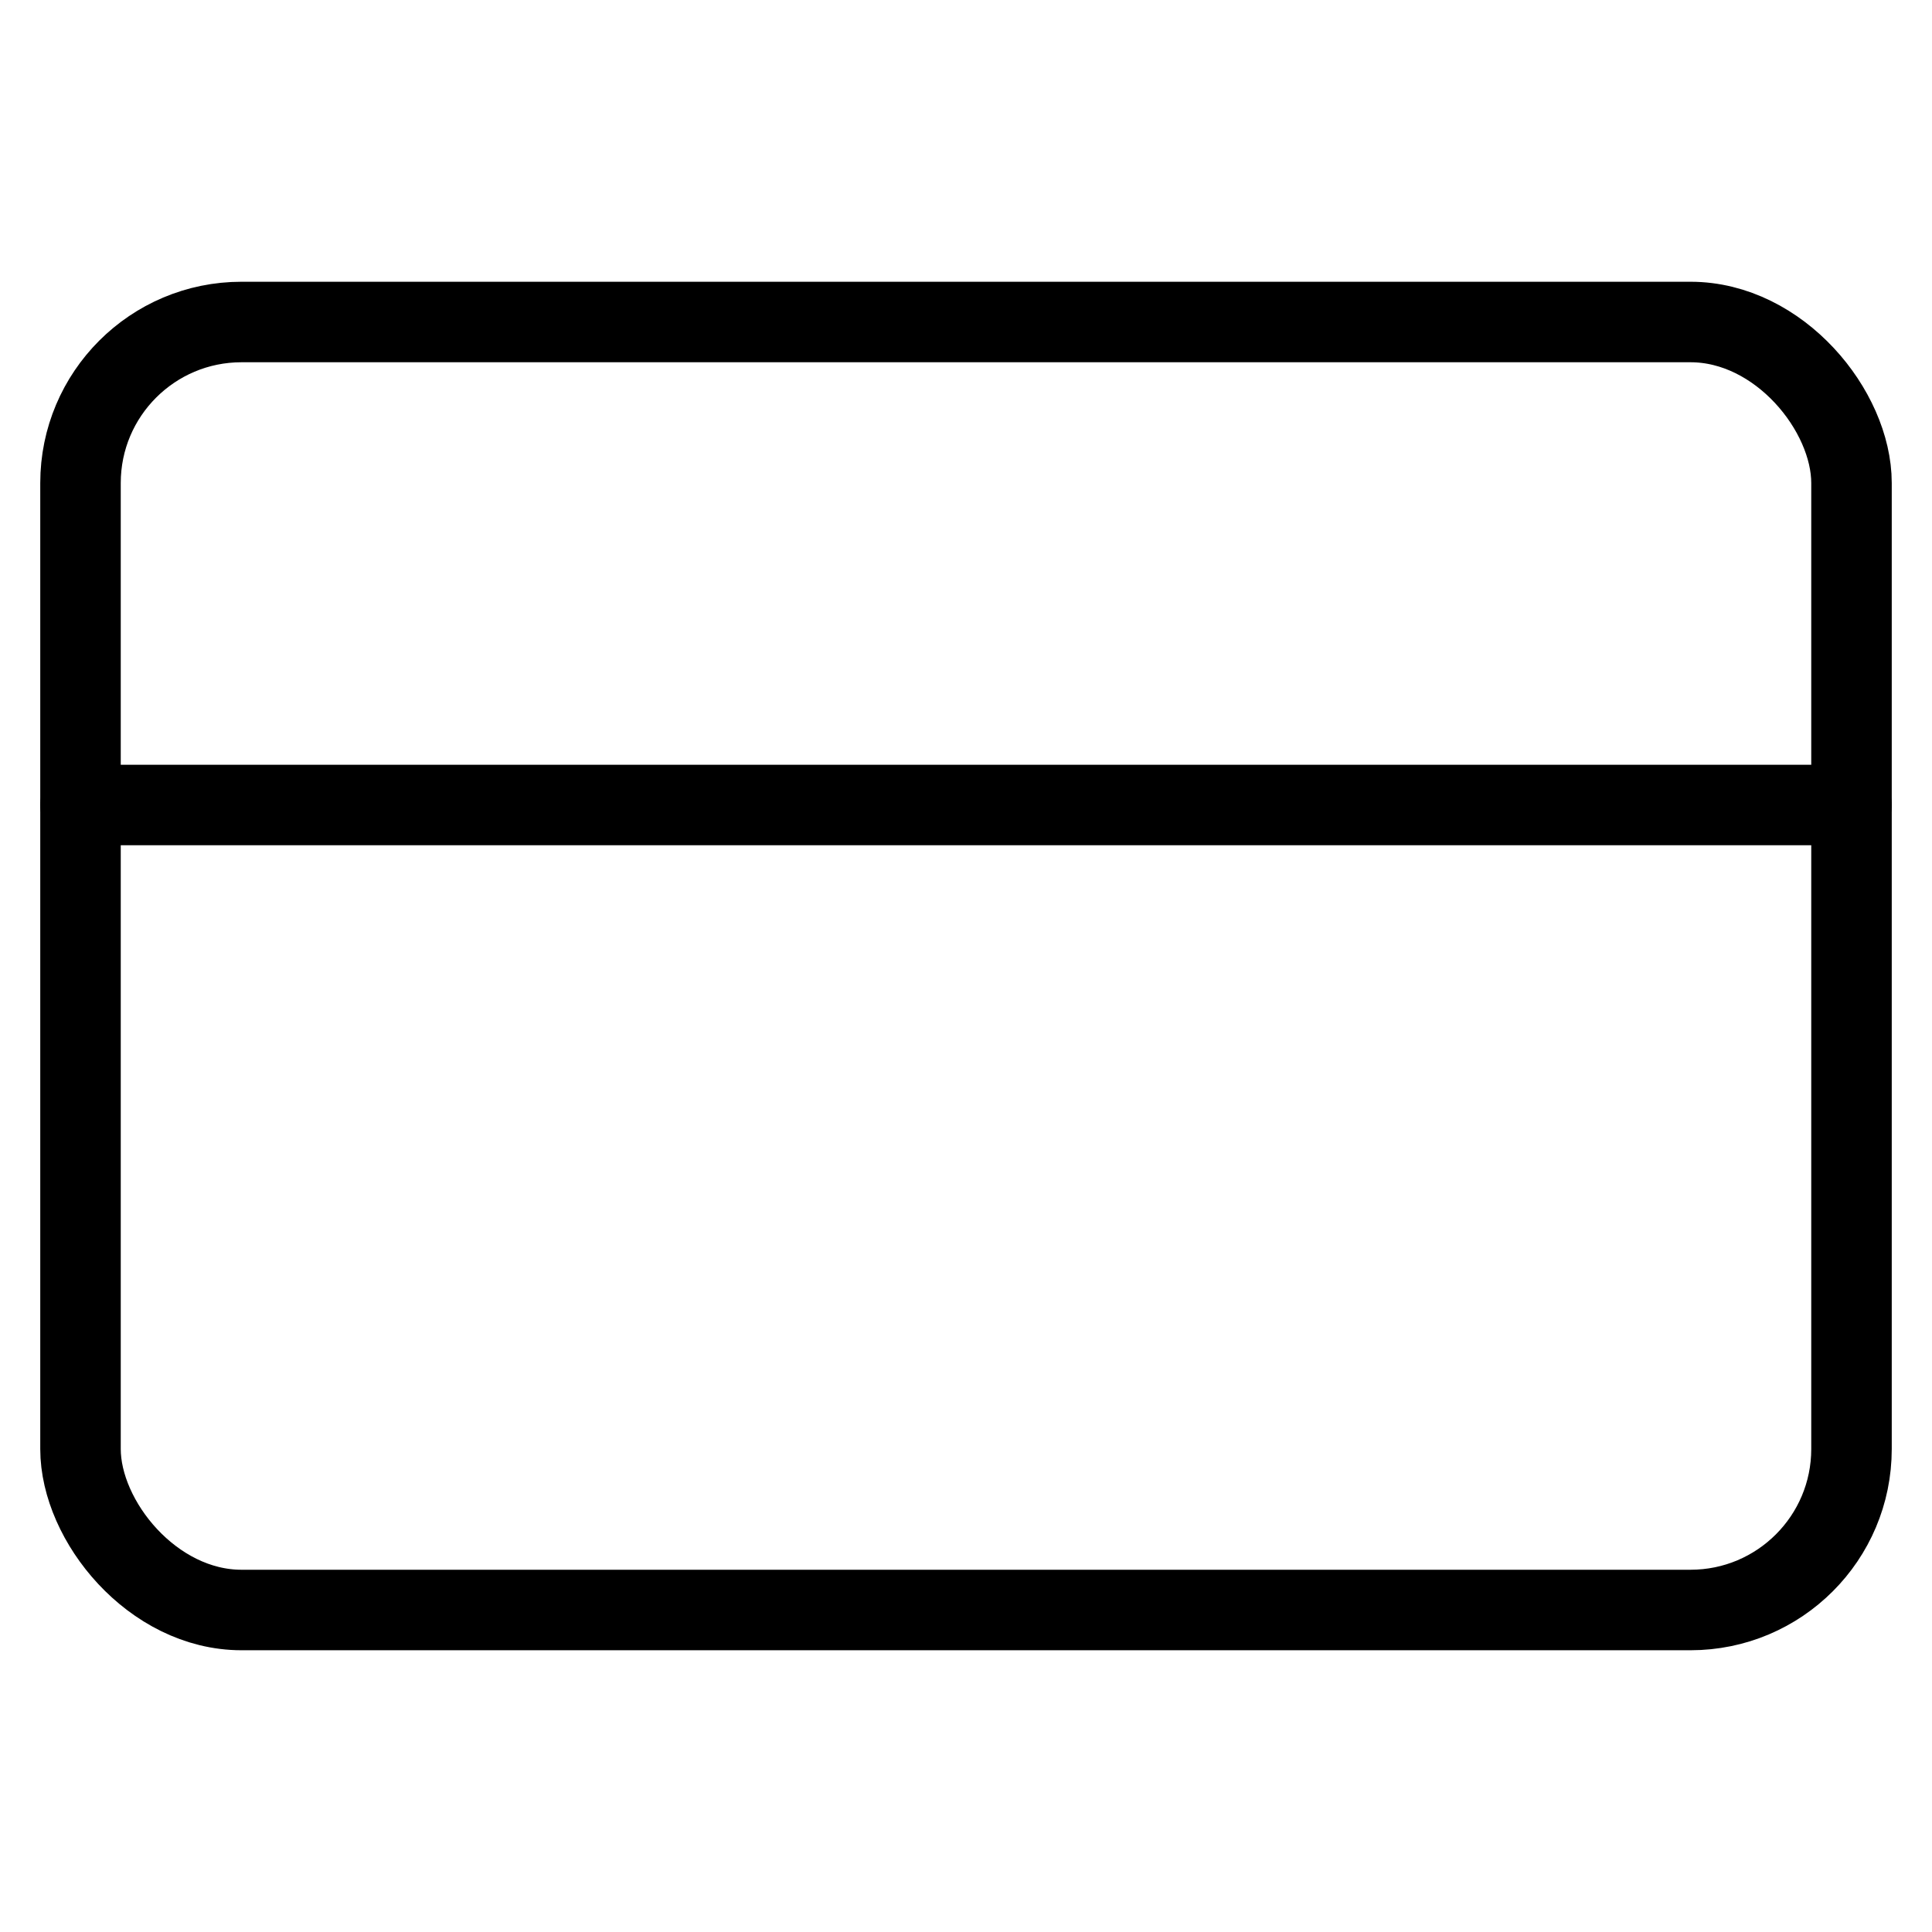
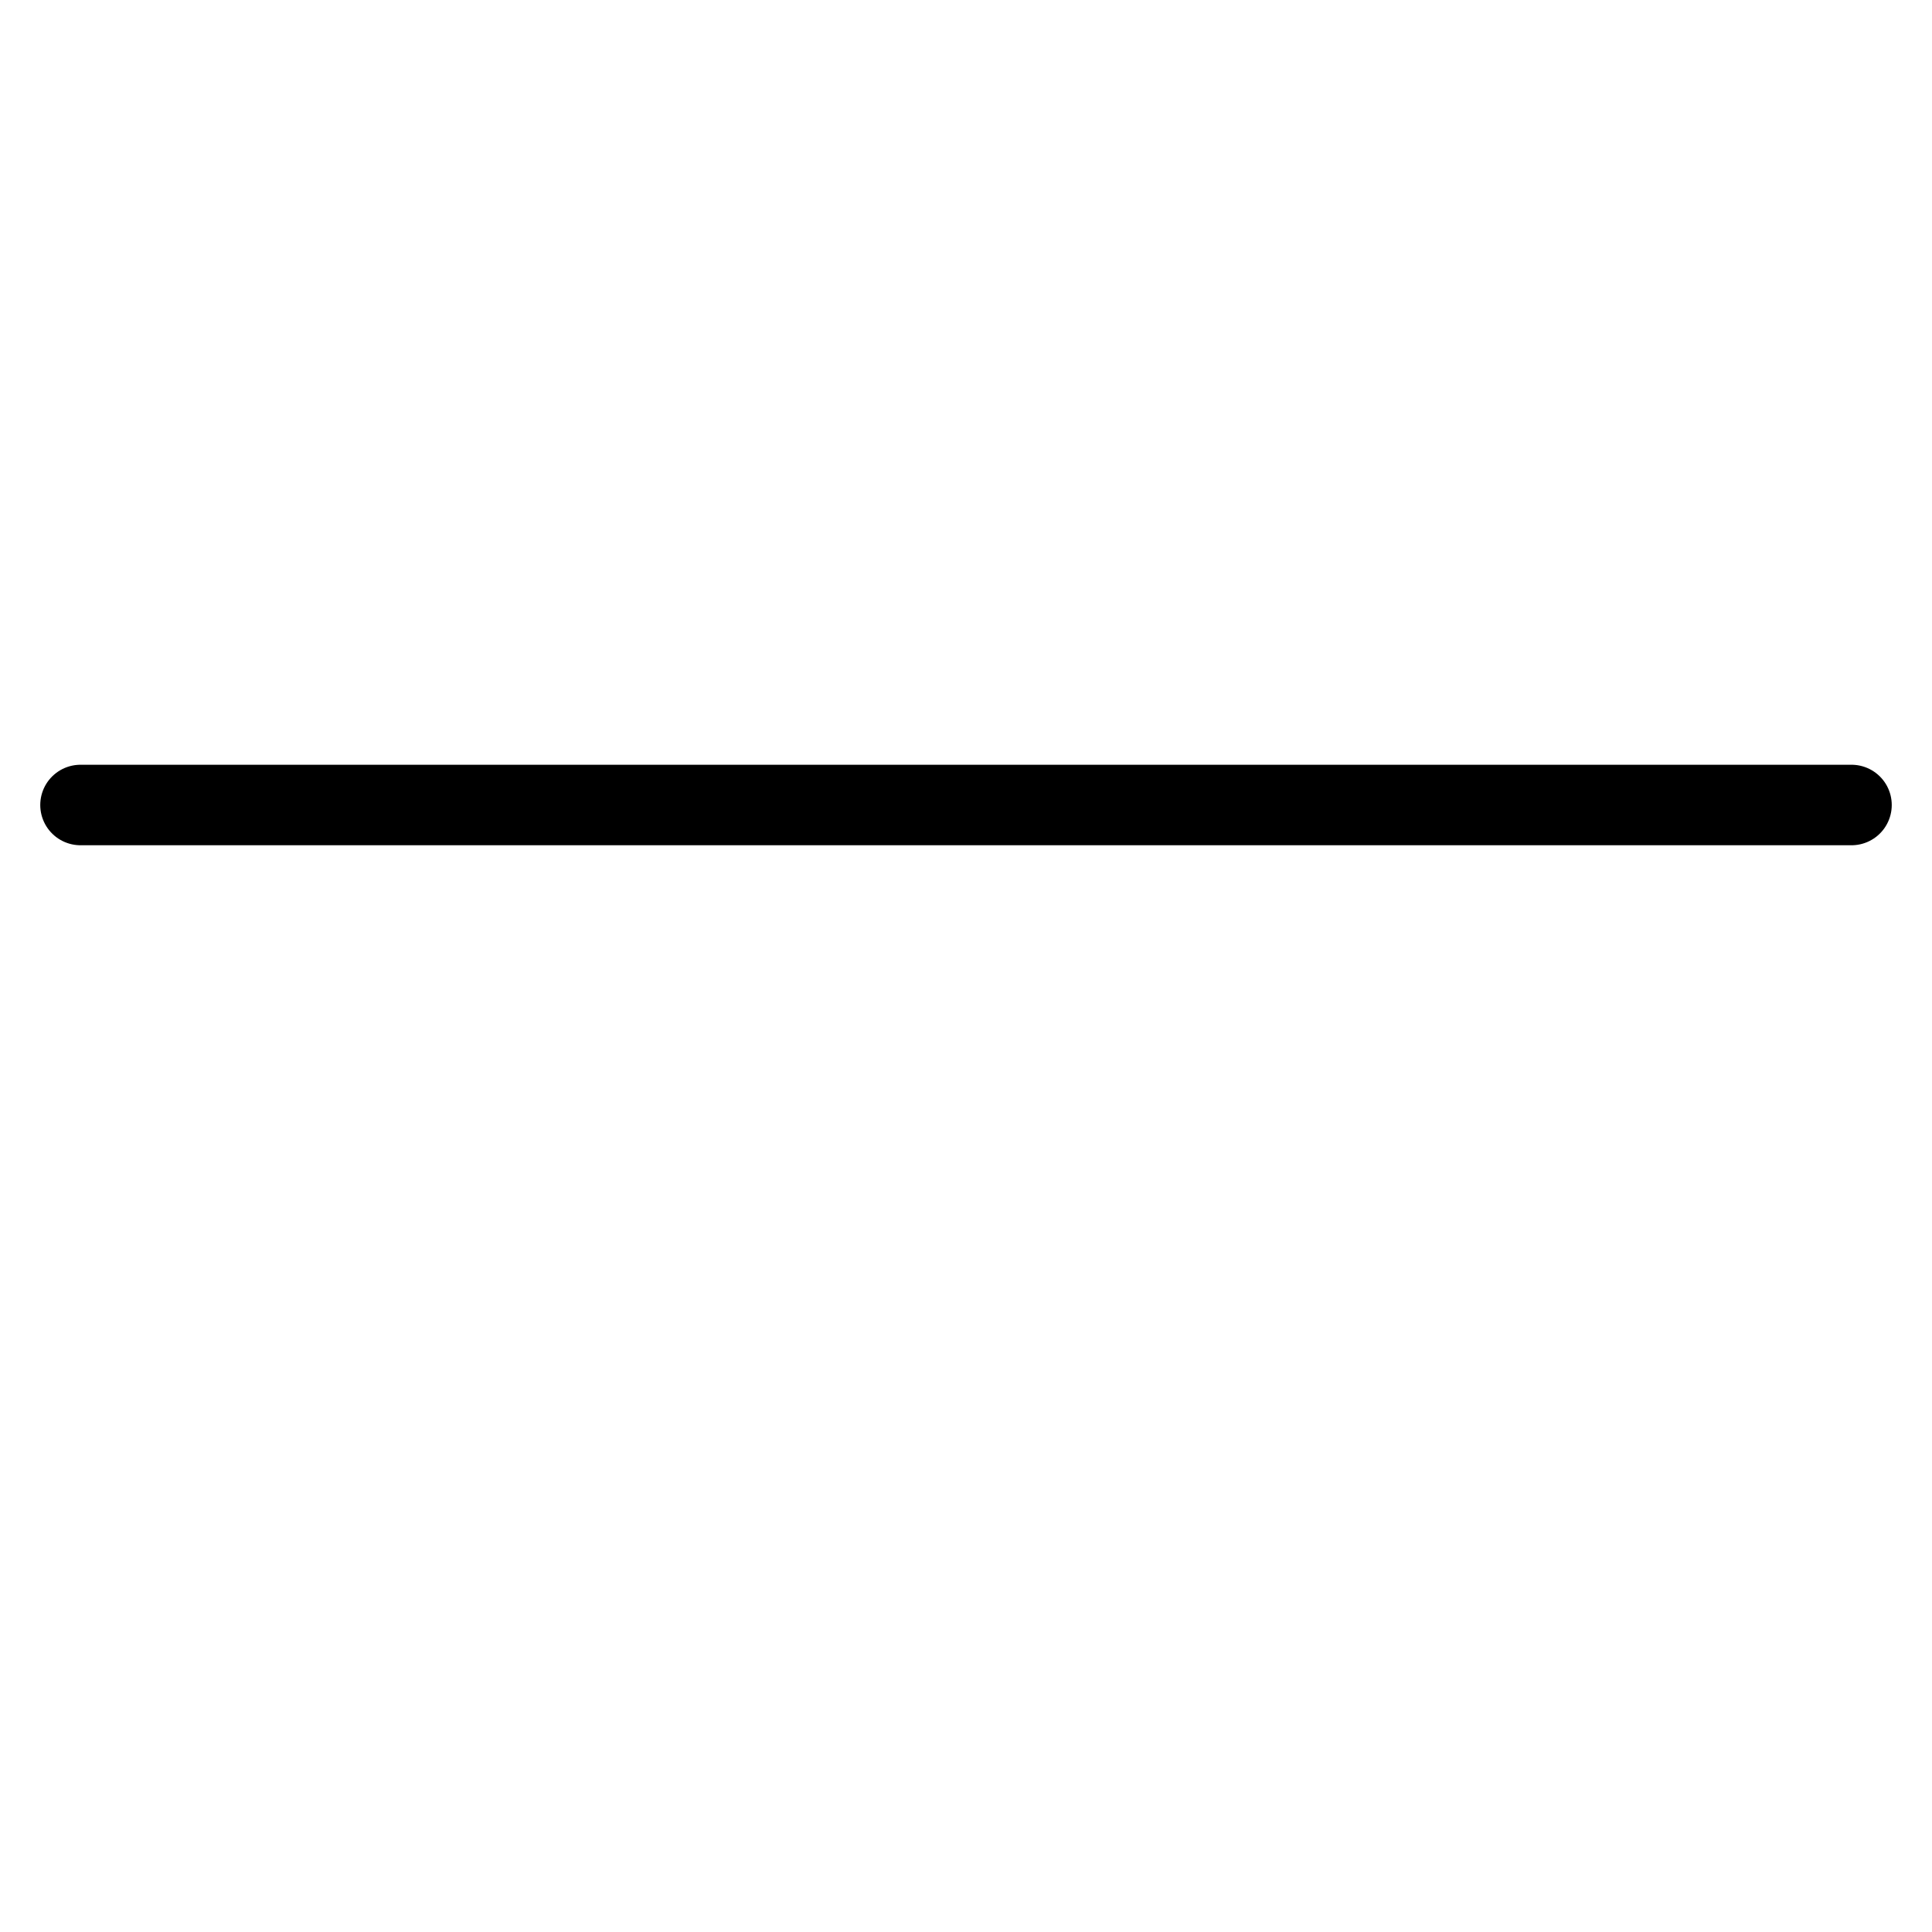
<svg xmlns="http://www.w3.org/2000/svg" width="24" height="24" viewBox="0 0 24 24" fill="none" stroke="currentColor" stroke-width="1" stroke-linecap="round" stroke-linejoin="round" class="feather feather-credit-card">
-   <rect x="1" y="4" width="22" height="16" rx="2" ry="2" />
  <line x1="1" y1="10" x2="23" y2="10" />
</svg>